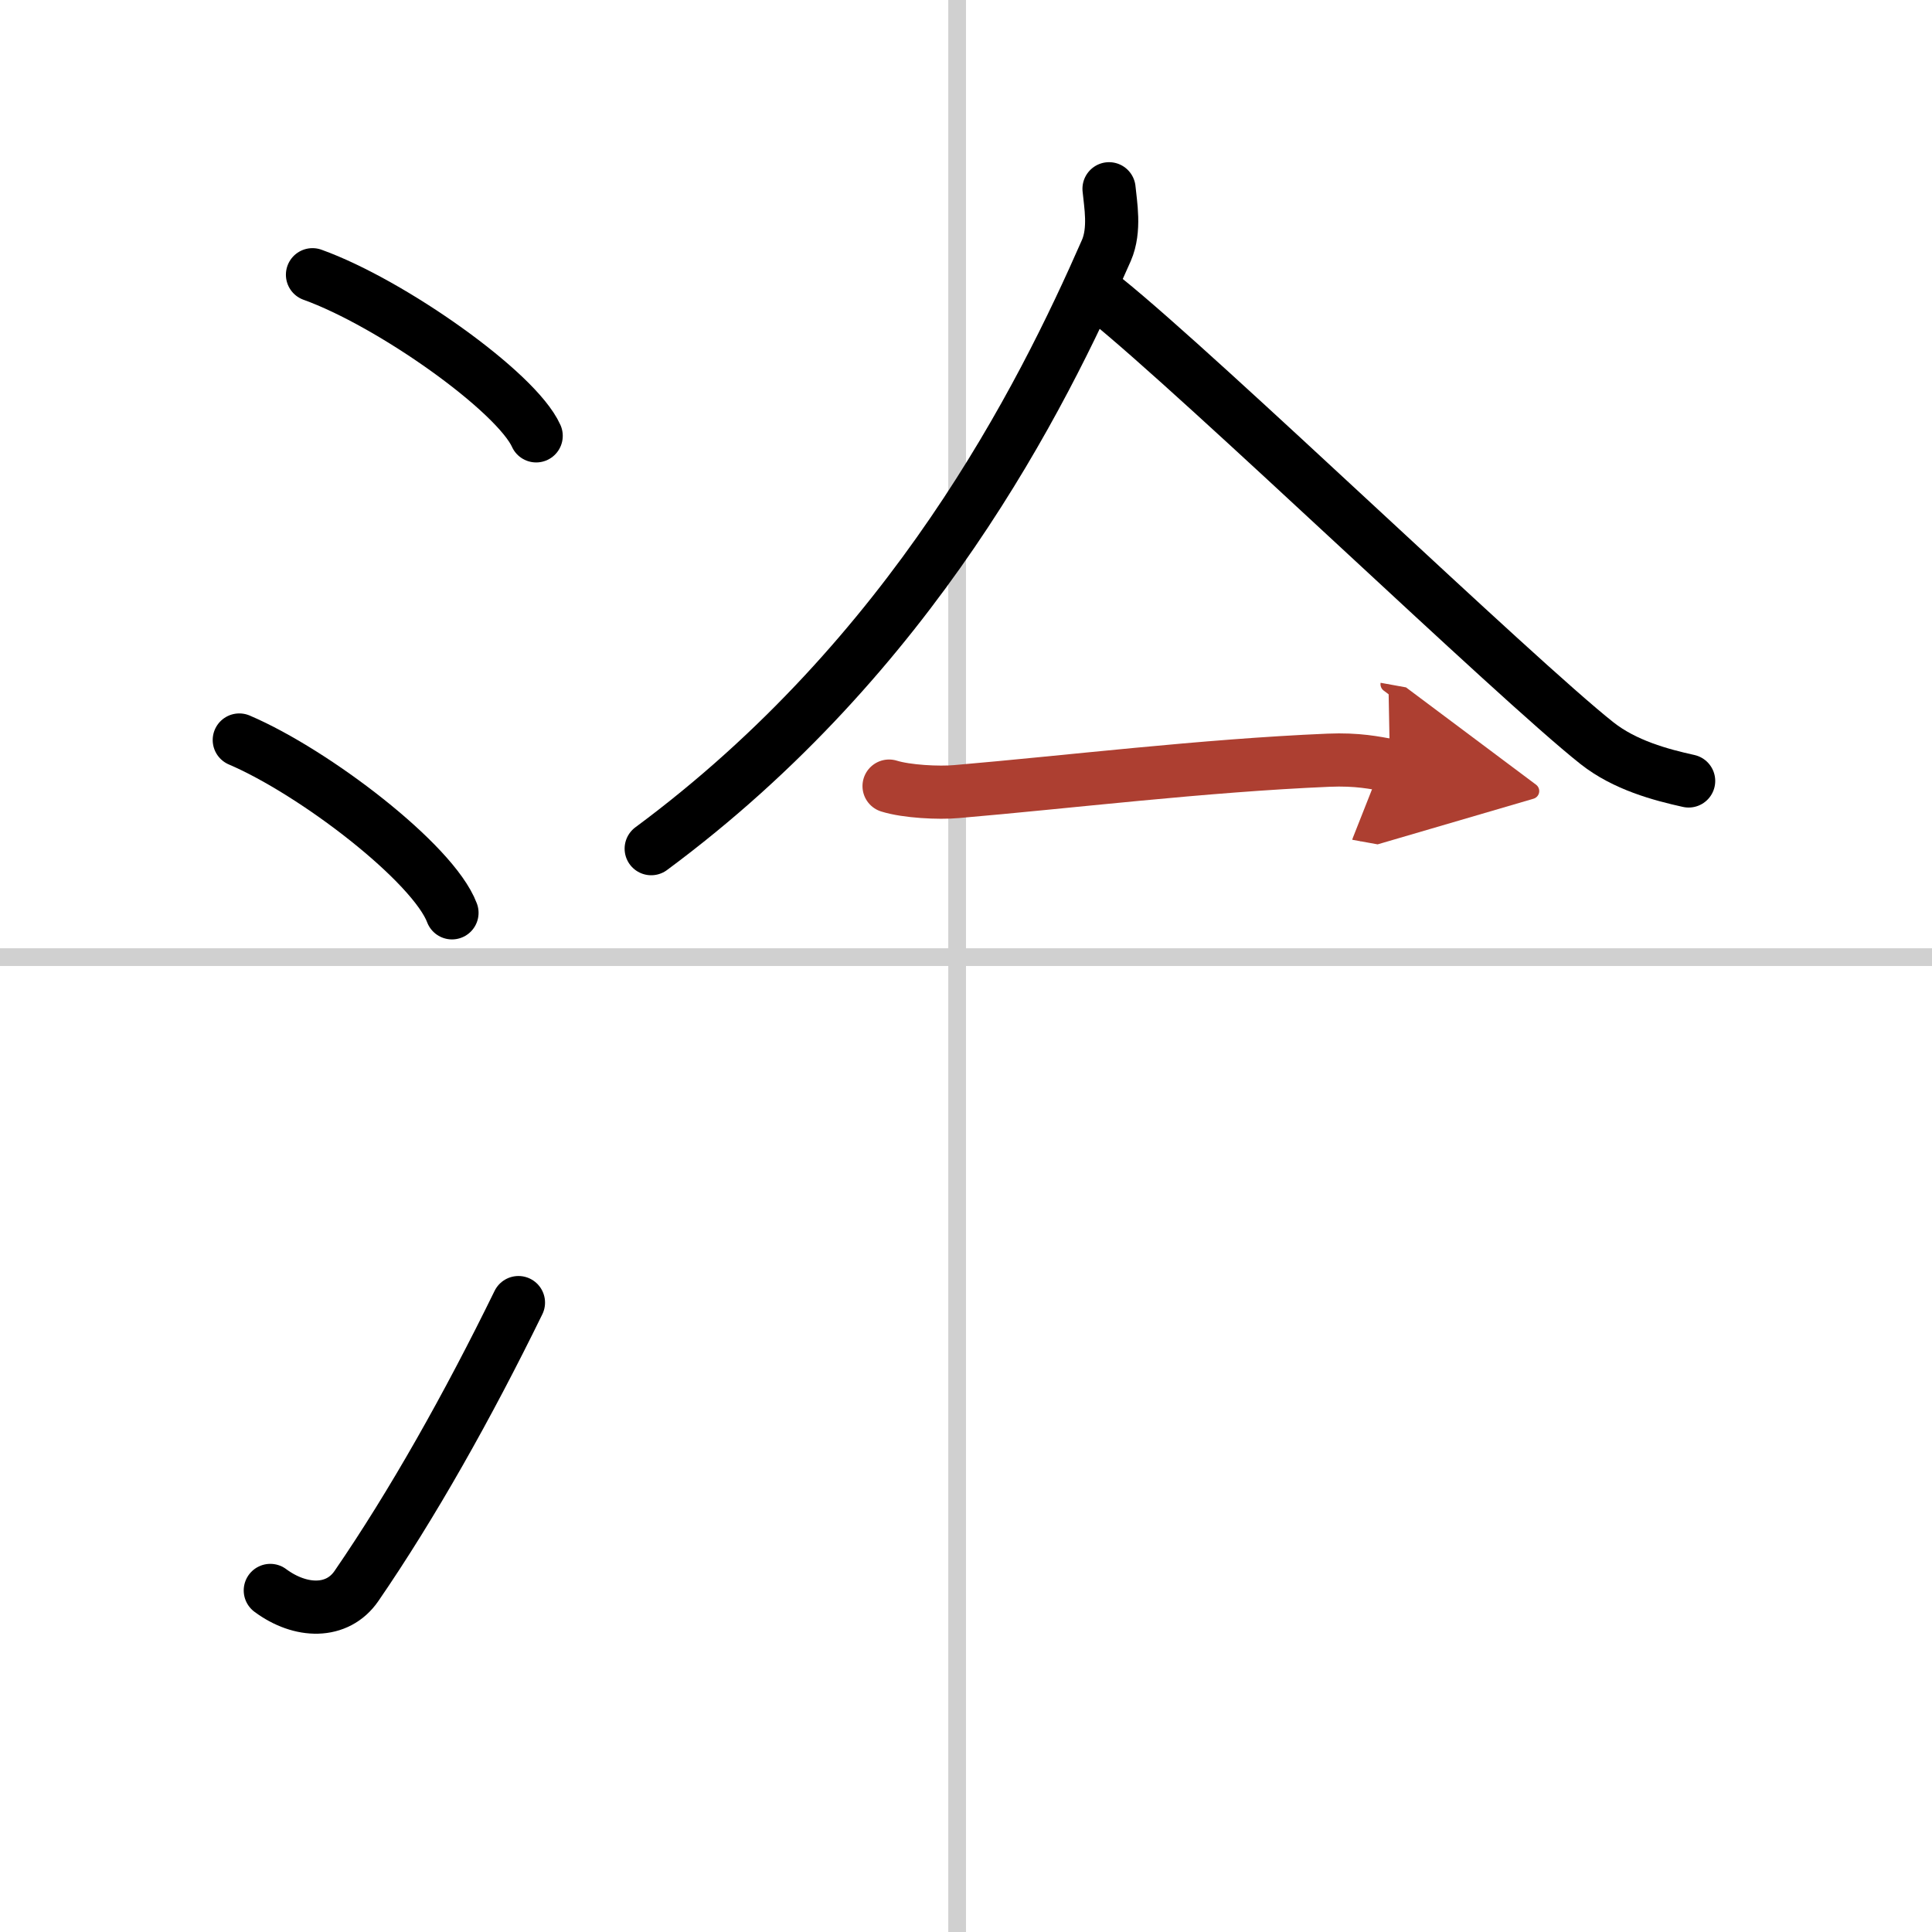
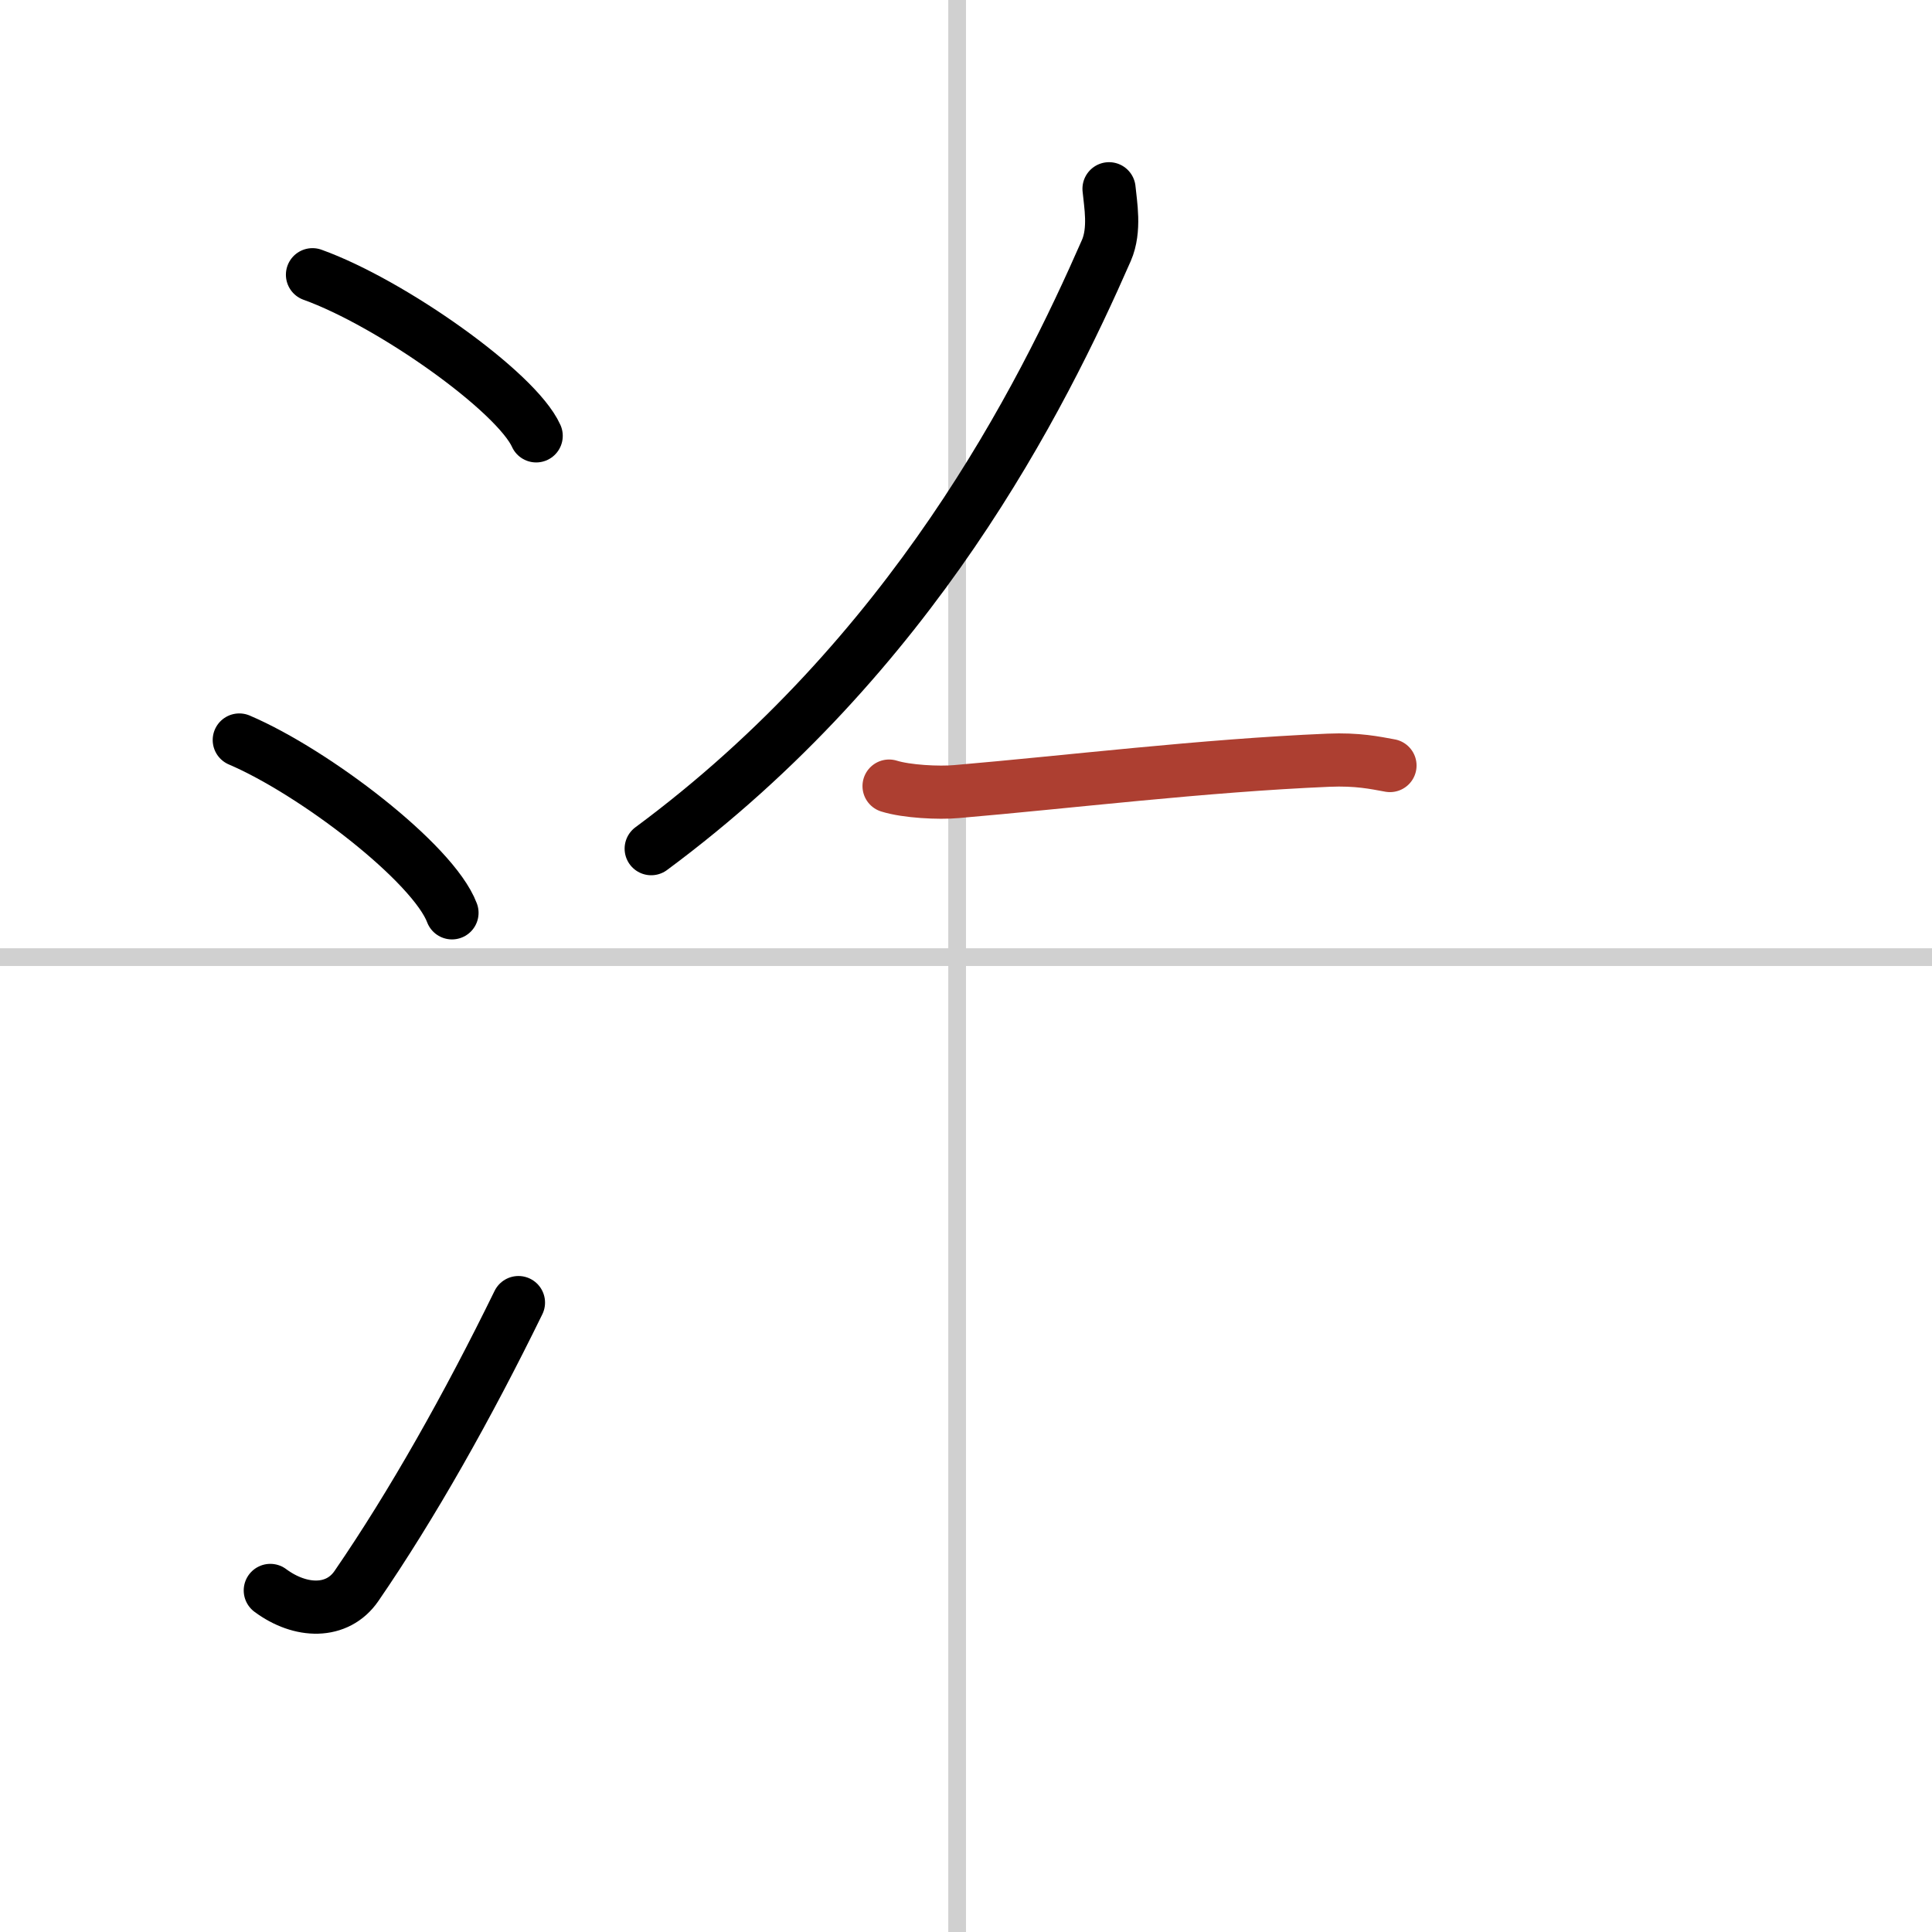
<svg xmlns="http://www.w3.org/2000/svg" width="400" height="400" viewBox="0 0 109 109">
  <defs>
    <marker id="a" markerWidth="4" orient="auto" refX="1" refY="5" viewBox="0 0 10 10">
-       <polyline points="0 0 10 5 0 10 1 5" fill="#ad3f31" stroke="#ad3f31" />
-     </marker>
+       </marker>
  </defs>
  <g fill="none" stroke="#000" stroke-linecap="round" stroke-linejoin="round" stroke-width="3">
    <rect width="100%" height="100%" fill="#fff" stroke="#fff" />
    <line x1="54" x2="54" y2="109" stroke="#d0d0d0" stroke-width="1" />
    <line x2="109" y1="54" y2="54" stroke="#d0d0d0" stroke-width="1" />
    <path d="m17.63 15.5c4.45 1.6 11.5 6.6 12.62 9.09" />
    <path d="m13.5 41.75c4.24 1.81 10.94 6.94 12 9.75" />
    <path d="m15.25 89.73c1.71 1.27 3.78 1.32 4.86-0.25 3.14-4.57 6.29-10.16 9.14-15.99" />
    <path d="m62.57 10.65c0.08 0.86 0.36 2.31-0.15 3.48-3.67 8.37-10.92 22.82-25.68 33.75" />
-     <path d="m62.37 16.88c5.49 4.42 23.09 21.38 27.73 25.05 1.57 1.24 3.59 1.78 5.17 2.13" />
    <path d="m50.16 44.35c0.99 0.31 2.81 0.4 3.8 0.31 6.32-0.54 13.9-1.47 20.99-1.77 1.65-0.07 2.64 0.15 3.47 0.3" marker-end="url(#a)" stroke="#ad3f31" />
  </g>
</svg>